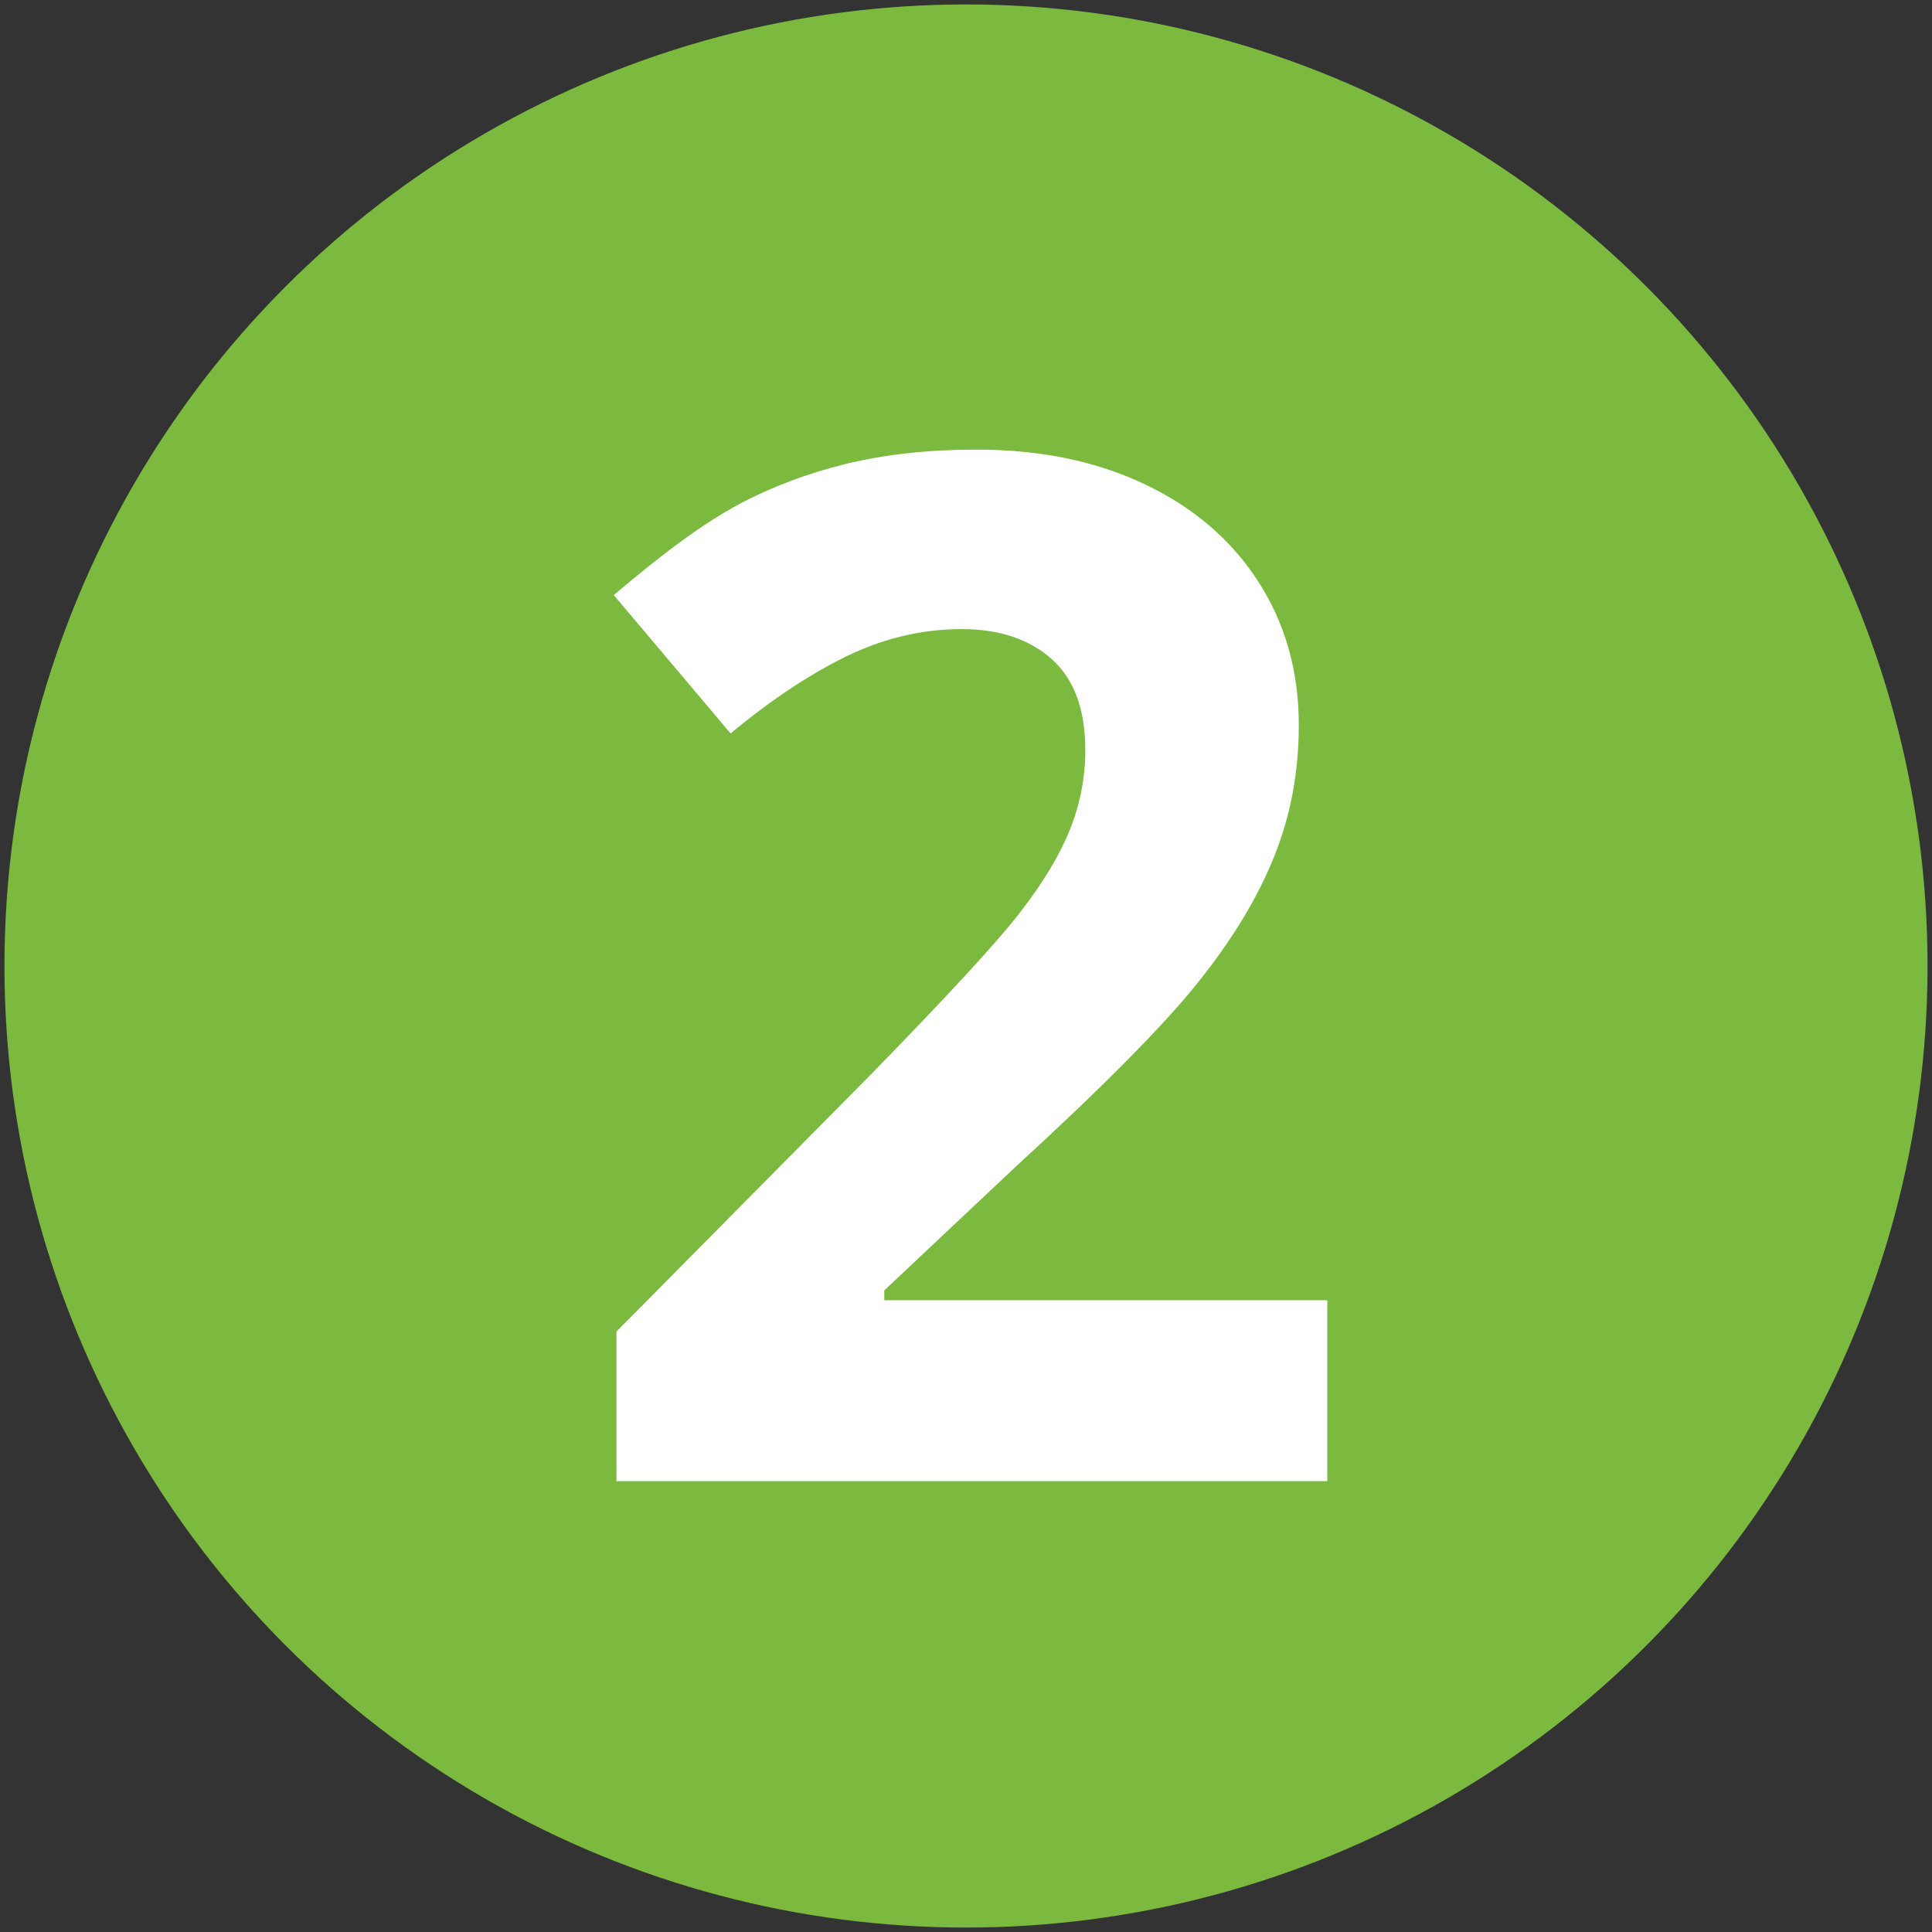
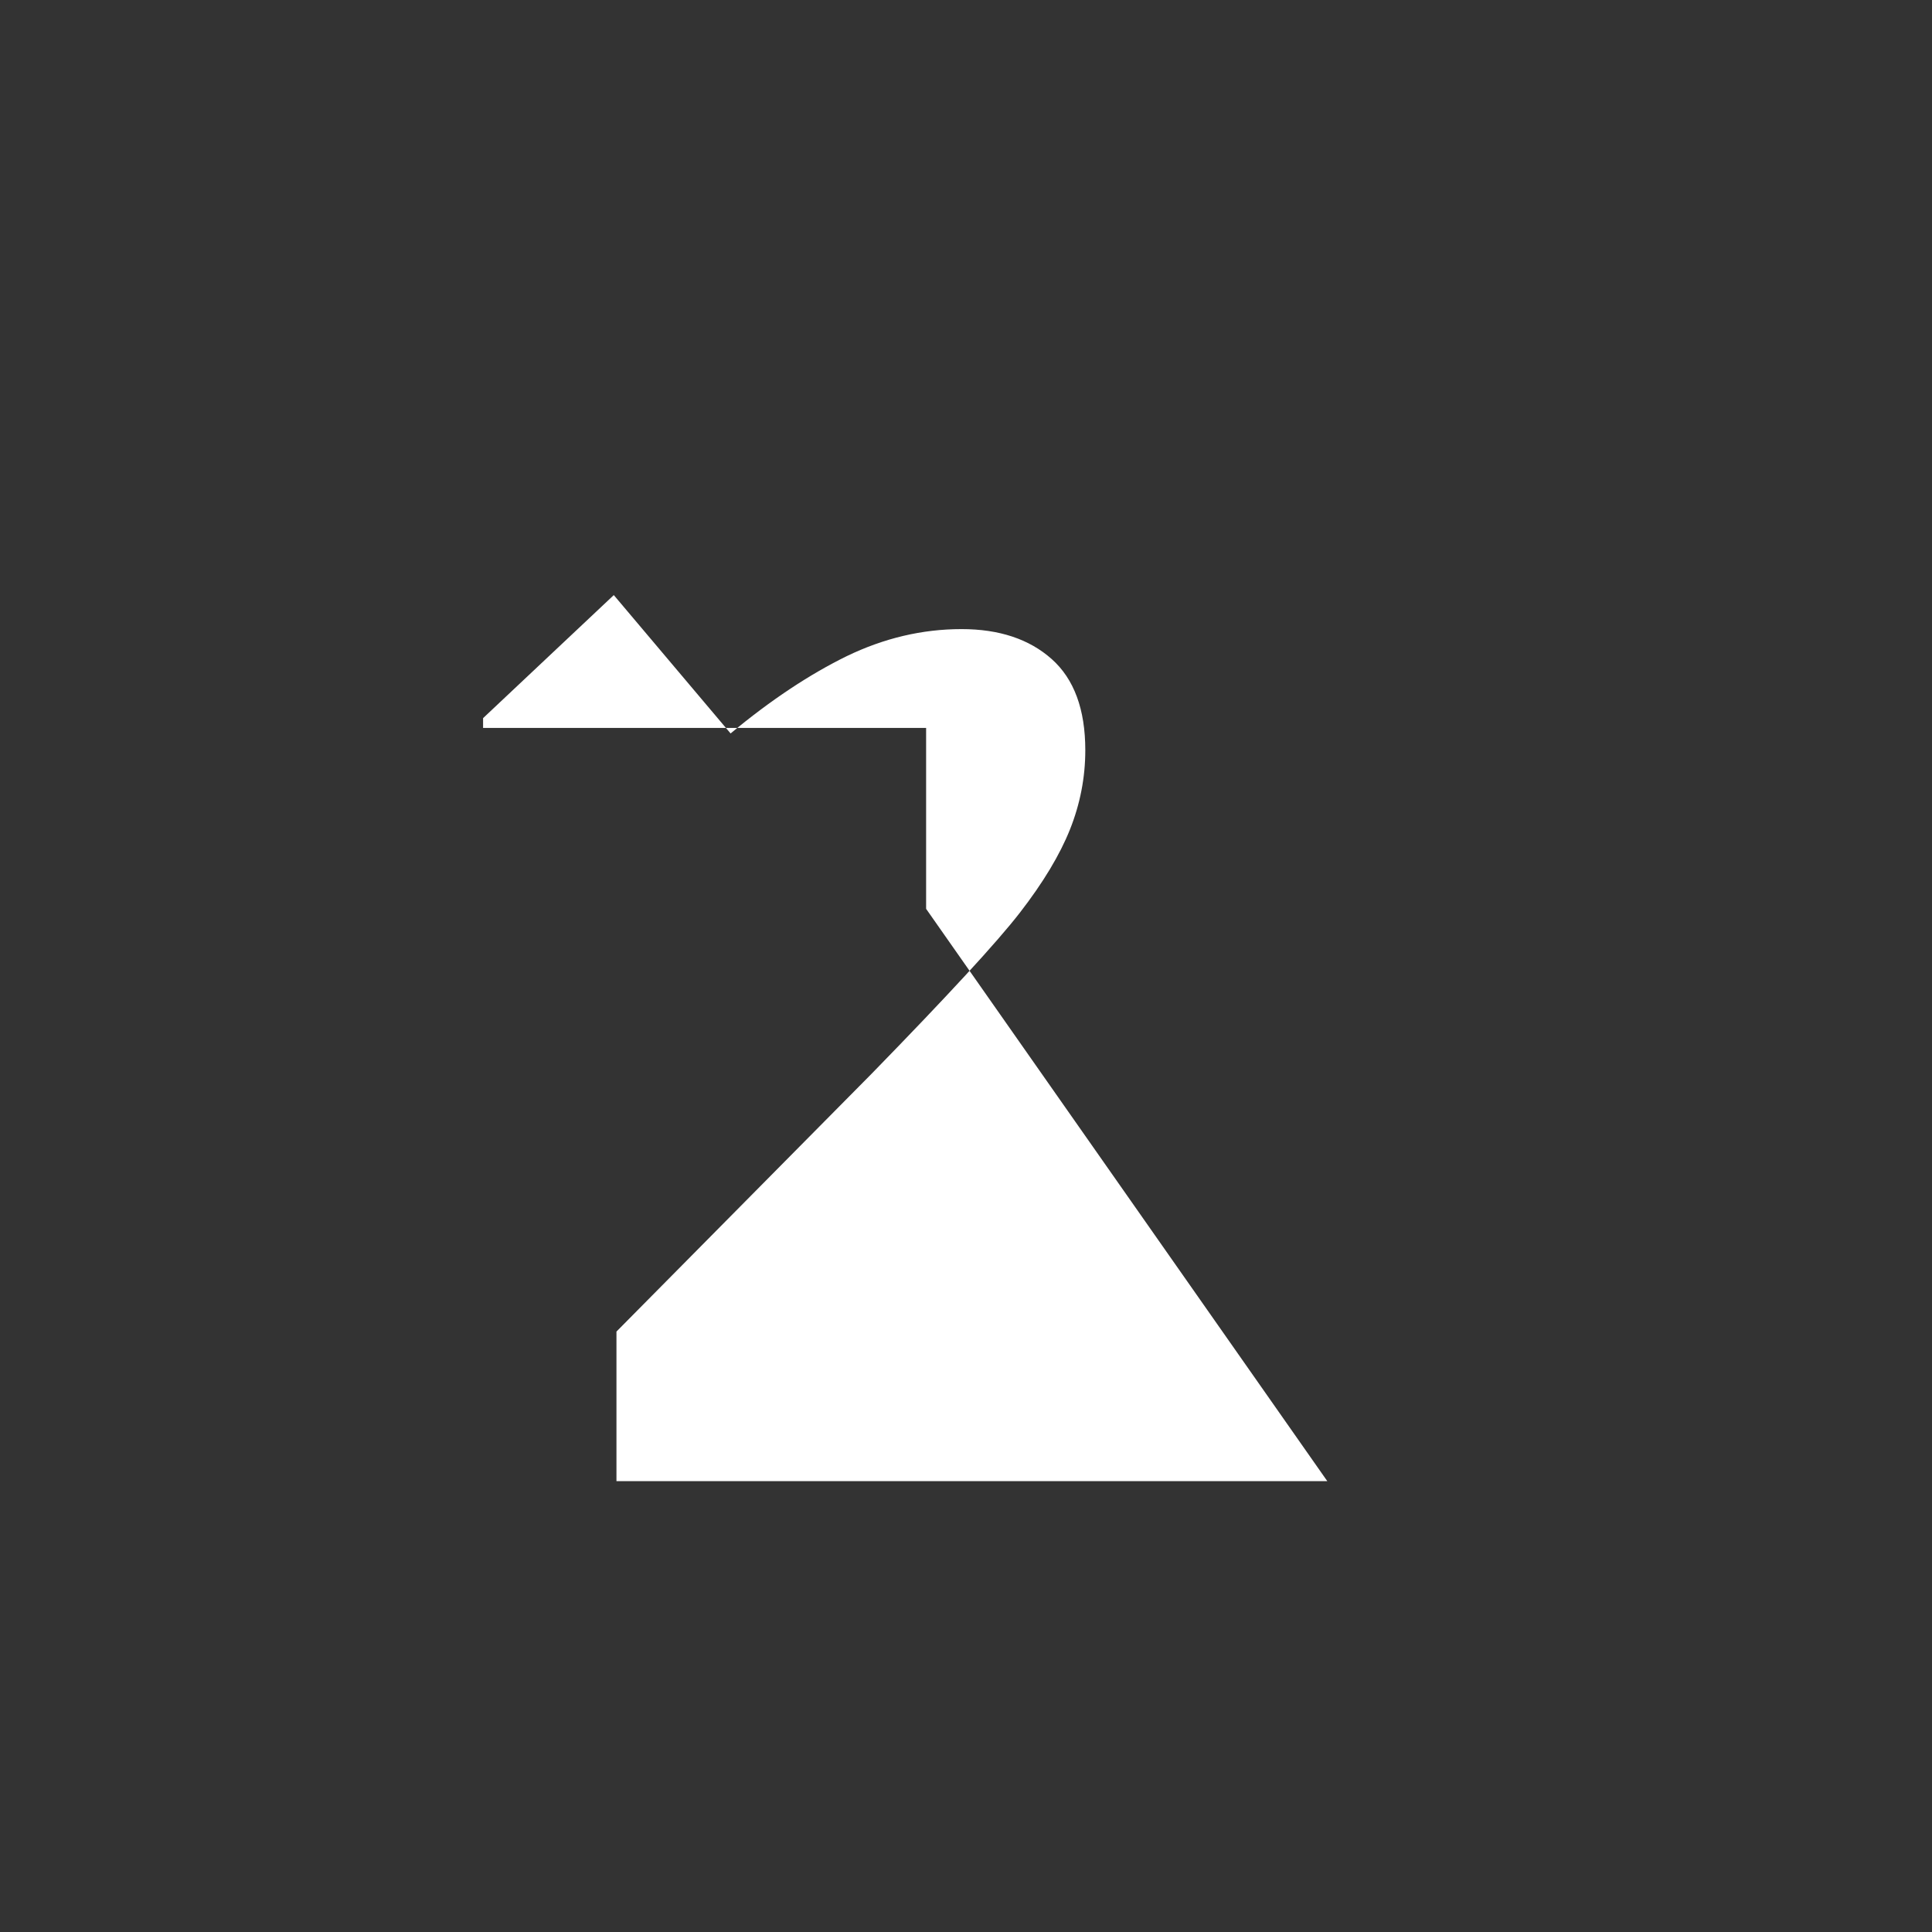
<svg xmlns="http://www.w3.org/2000/svg" id="Calque_1" data-name="Calque 1" viewBox="0 0 108.5 108.5">
  <rect x="0" y="0" width="108.5" height="108.5" fill="#333333" stroke="none" />
  <defs>
    <style>      .cls-1 {        fill: #7bba3f;      }      .cls-1, .cls-2 {        stroke-width: 0px;      }      .cls-2 {        fill: #fff;      }    </style>
  </defs>
-   <circle class="cls-1" cx="54.25" cy="54.25" r="54" />
-   <path class="cls-2" d="m74.54,83.18h-39.92v-8.4l14.34-14.49c4.24-4.35,7.02-7.36,8.32-9.04,1.3-1.68,2.24-3.24,2.81-4.67.57-1.43.86-2.92.86-4.45,0-2.29-.63-4-1.89-5.12-1.26-1.12-2.95-1.68-5.06-1.68-2.21,0-4.36.51-6.45,1.52-2.08,1.02-4.26,2.46-6.52,4.34l-6.56-7.77c2.81-2.4,5.14-4.09,6.99-5.08,1.85-.99,3.87-1.75,6.05-2.29,2.19-.53,4.63-.8,7.34-.8,3.57,0,6.72.65,9.45,1.95,2.73,1.3,4.86,3.12,6.37,5.47,1.51,2.34,2.27,5.03,2.27,8.05,0,2.63-.46,5.1-1.39,7.4-.92,2.3-2.36,4.67-4.3,7.09-1.94,2.42-5.36,5.87-10.25,10.35l-7.34,6.91v.55h24.88v10.16Z" />
+   <path class="cls-2" d="m74.54,83.18h-39.92v-8.4l14.34-14.49c4.24-4.35,7.02-7.36,8.32-9.04,1.3-1.68,2.24-3.24,2.81-4.67.57-1.43.86-2.92.86-4.45,0-2.29-.63-4-1.89-5.12-1.26-1.12-2.95-1.68-5.06-1.68-2.21,0-4.36.51-6.45,1.52-2.08,1.02-4.26,2.46-6.52,4.34l-6.56-7.77l-7.34,6.91v.55h24.88v10.16Z" />
</svg>